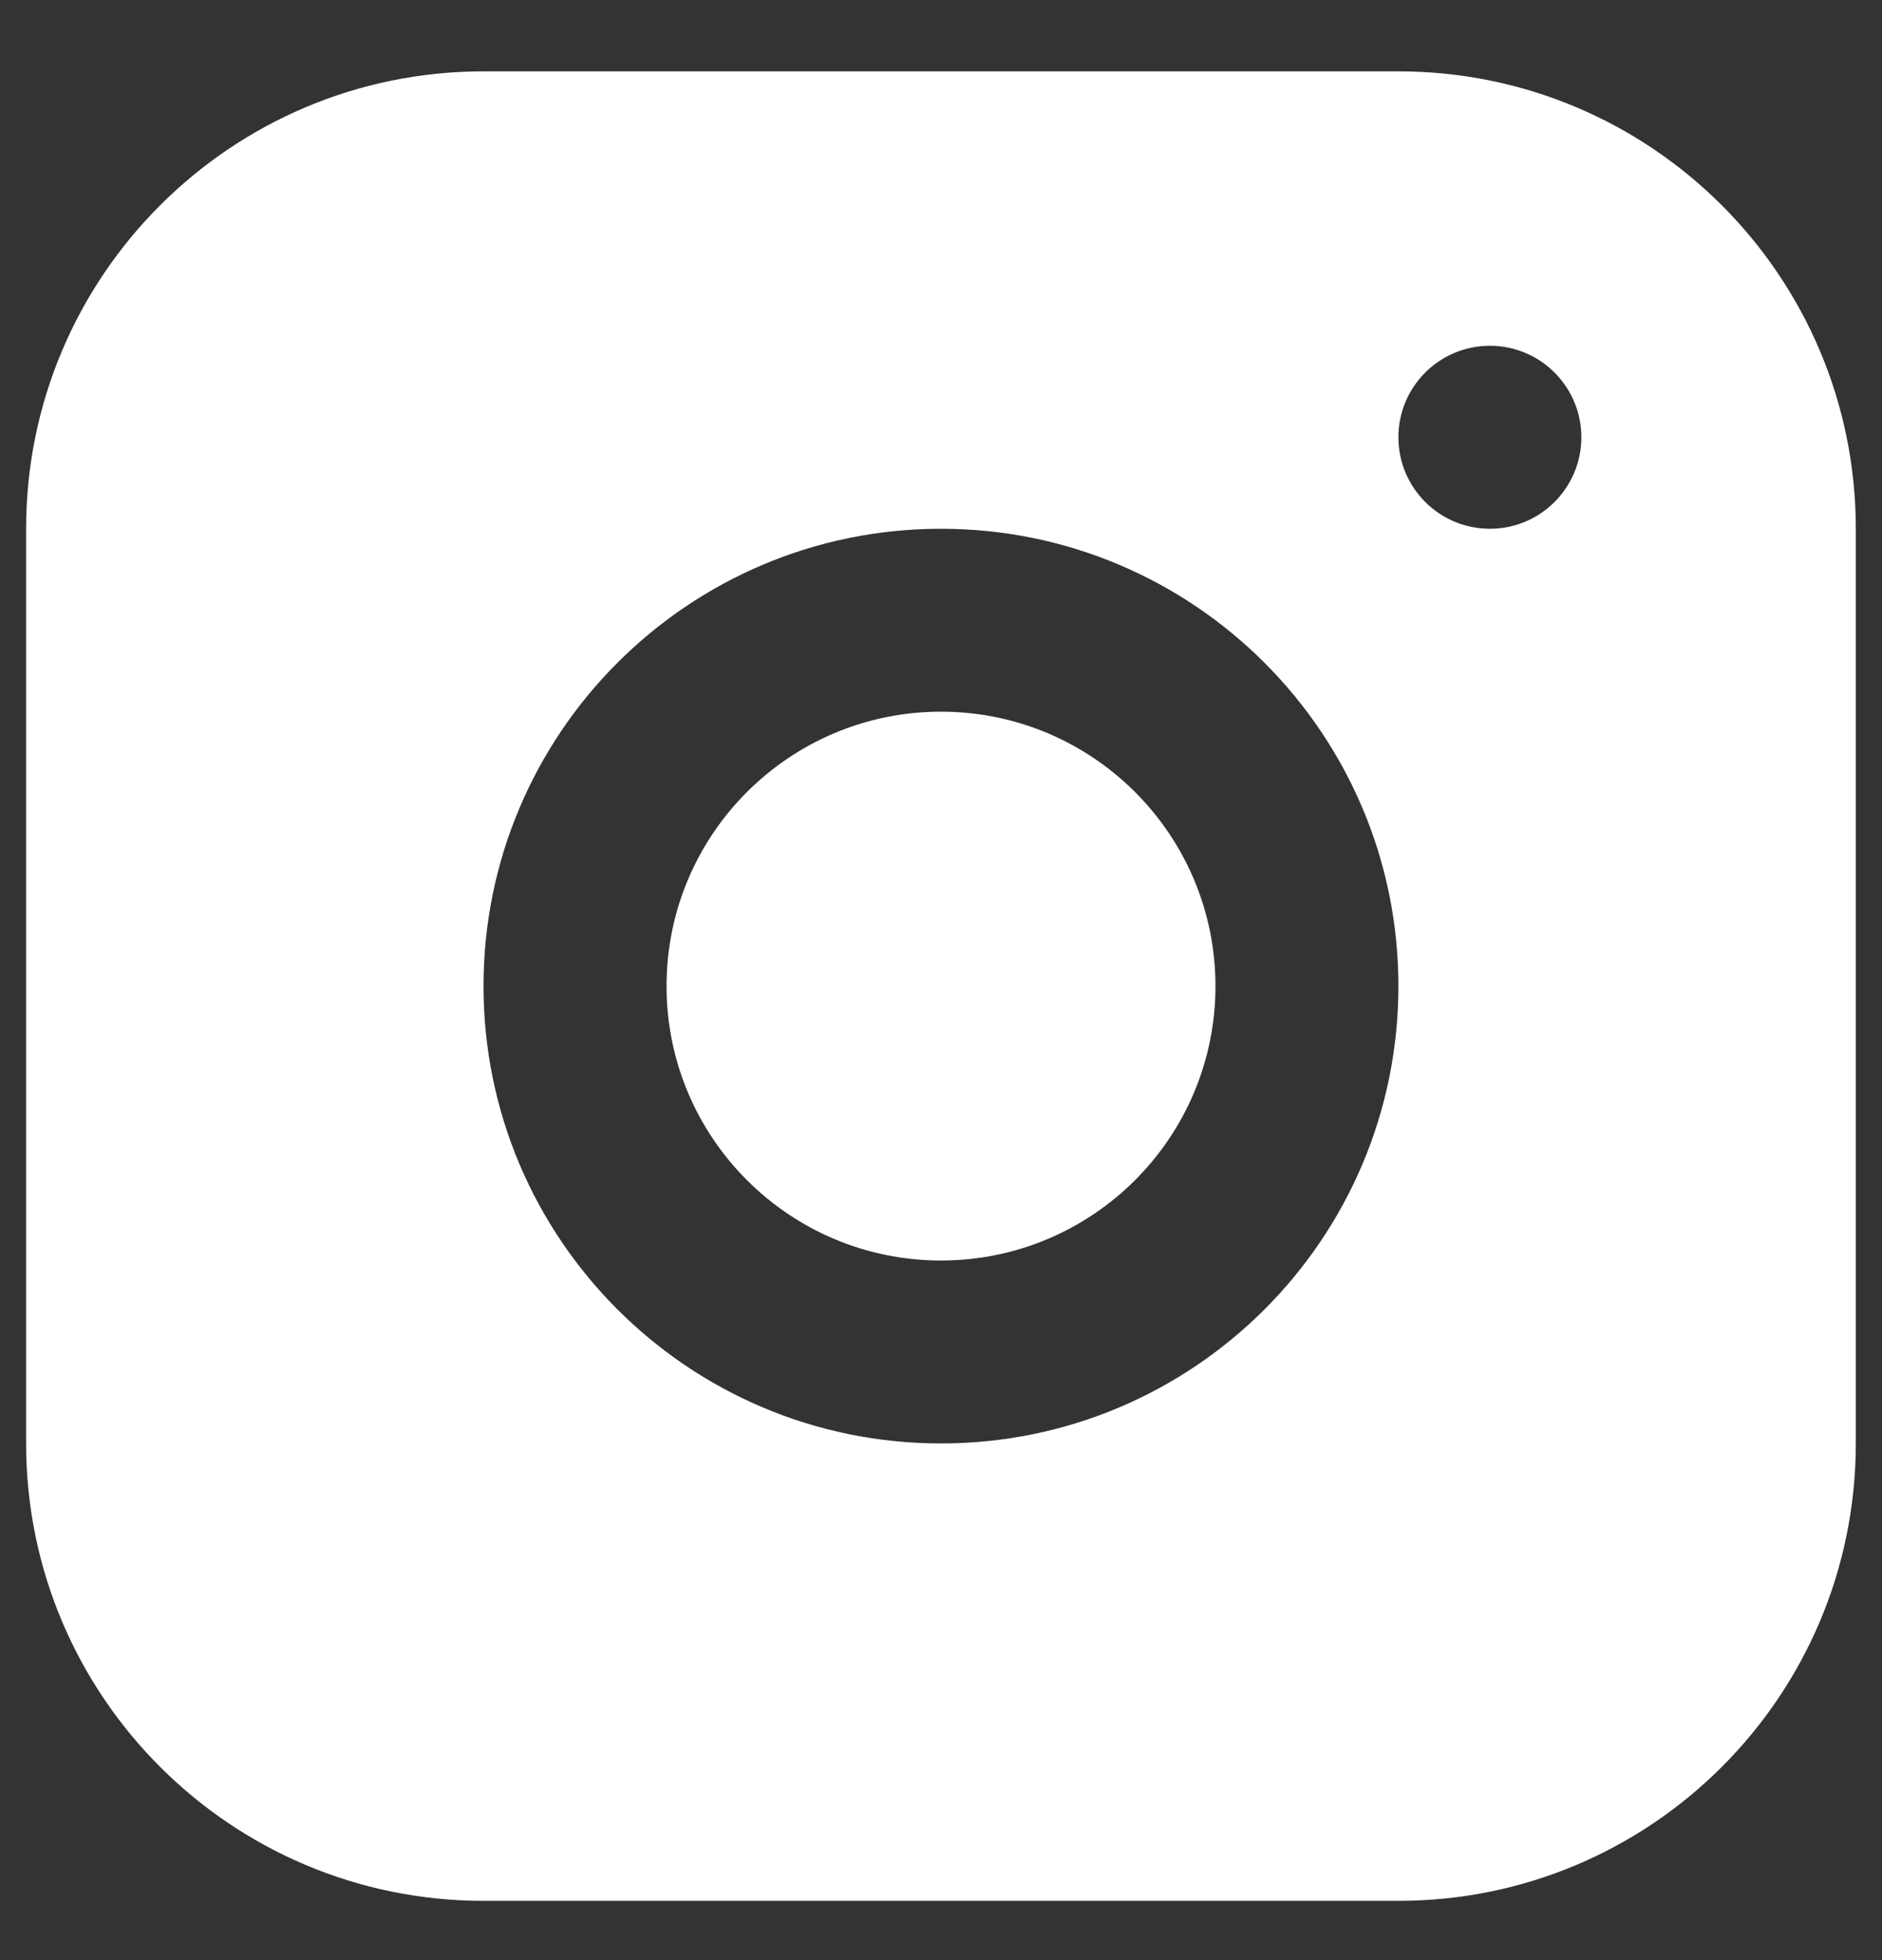
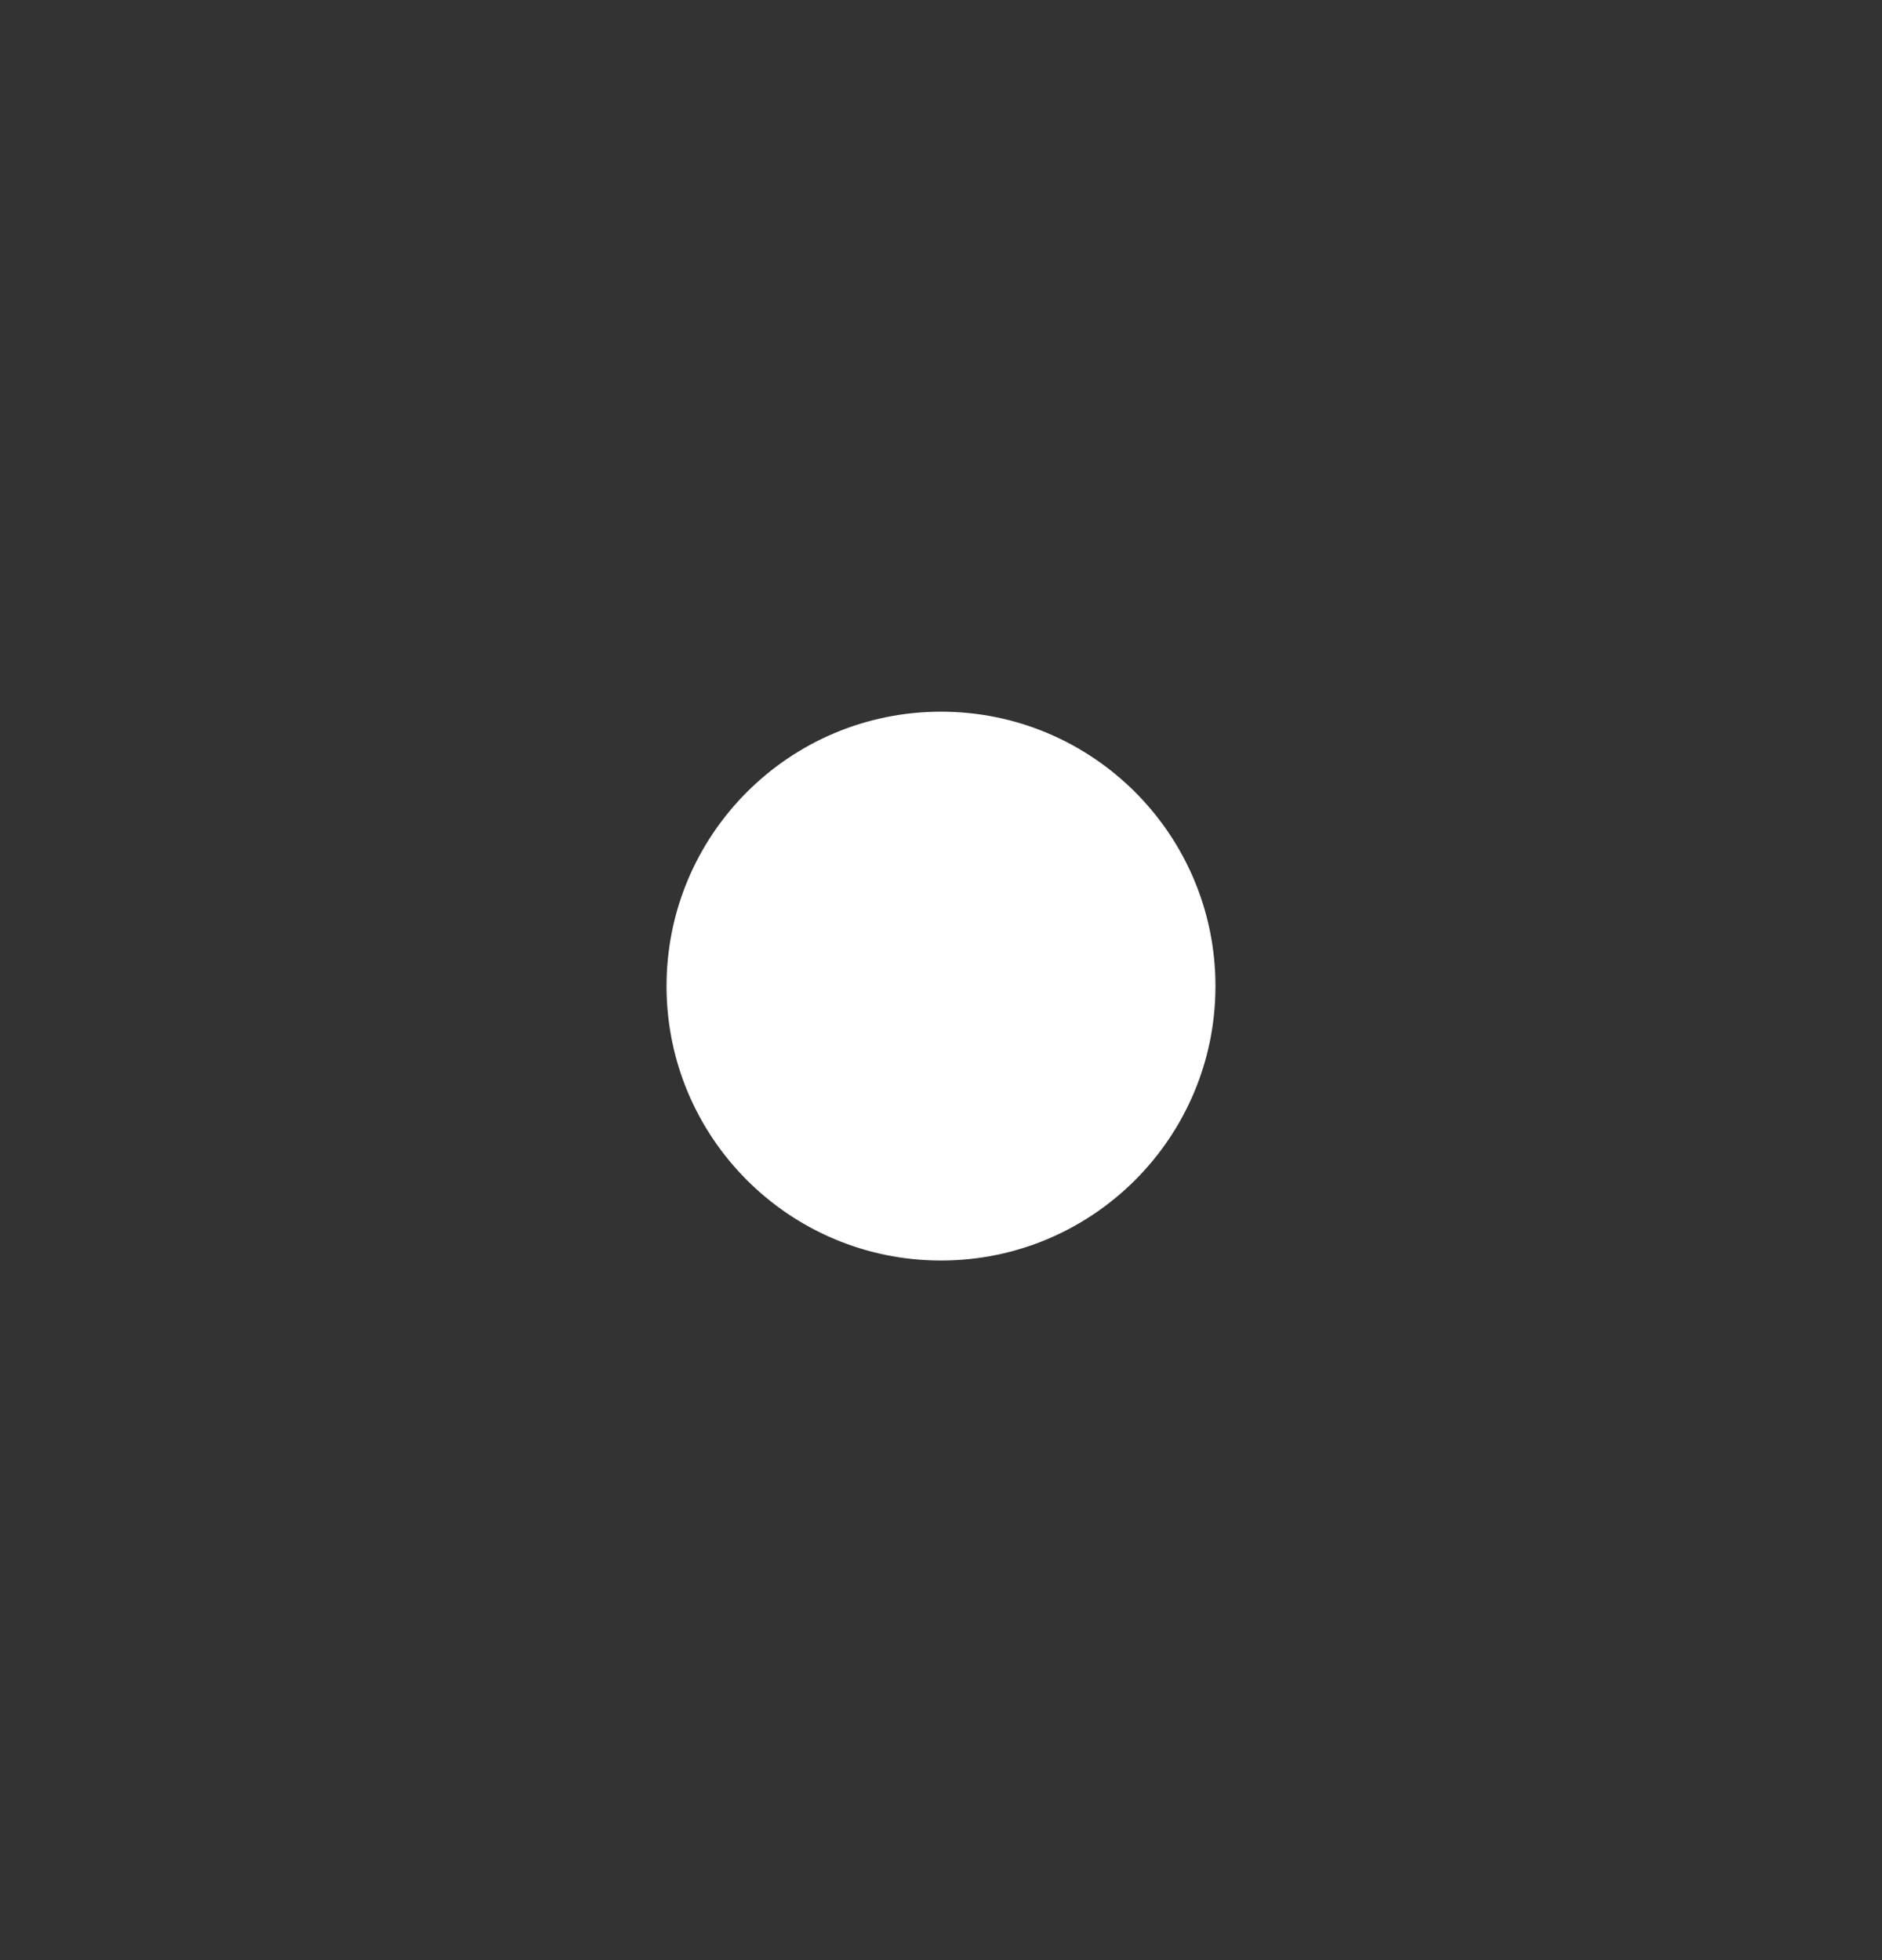
<svg xmlns="http://www.w3.org/2000/svg" width="24" height="25" viewBox="0 0 24 25" fill="none">
  <rect x="0" y="0" width="24" height="25" fill="#333333" stroke="none" />
  <path d="M12 16.077C13.933 16.077 15.5 14.51 15.5 12.577C15.5 10.644 13.933 9.077 12 9.077C10.067 9.077 8.5 10.644 8.5 12.577C8.5 14.51 10.067 16.077 12 16.077Z" fill="white" />
-   <path fill-rule="evenodd" clip-rule="evenodd" d="M6.166 0.91C2.945 0.91 0.333 3.522 0.333 6.744V18.41C0.333 21.632 2.945 24.244 6.166 24.244H17.833C21.055 24.244 23.666 21.632 23.666 18.41V6.744C23.666 3.522 21.055 0.91 17.833 0.91H6.166ZM12 18.41C15.221 18.41 17.833 15.799 17.833 12.577C17.833 9.355 15.221 6.744 12 6.744C8.778 6.744 6.166 9.355 6.166 12.577C6.166 15.799 8.778 18.41 12 18.41ZM20.166 5.577C20.166 6.221 19.644 6.744 19 6.744C18.355 6.744 17.833 6.221 17.833 5.577C17.833 4.933 18.355 4.41 19 4.41C19.644 4.41 20.166 4.933 20.166 5.577Z" fill="white" />
</svg>